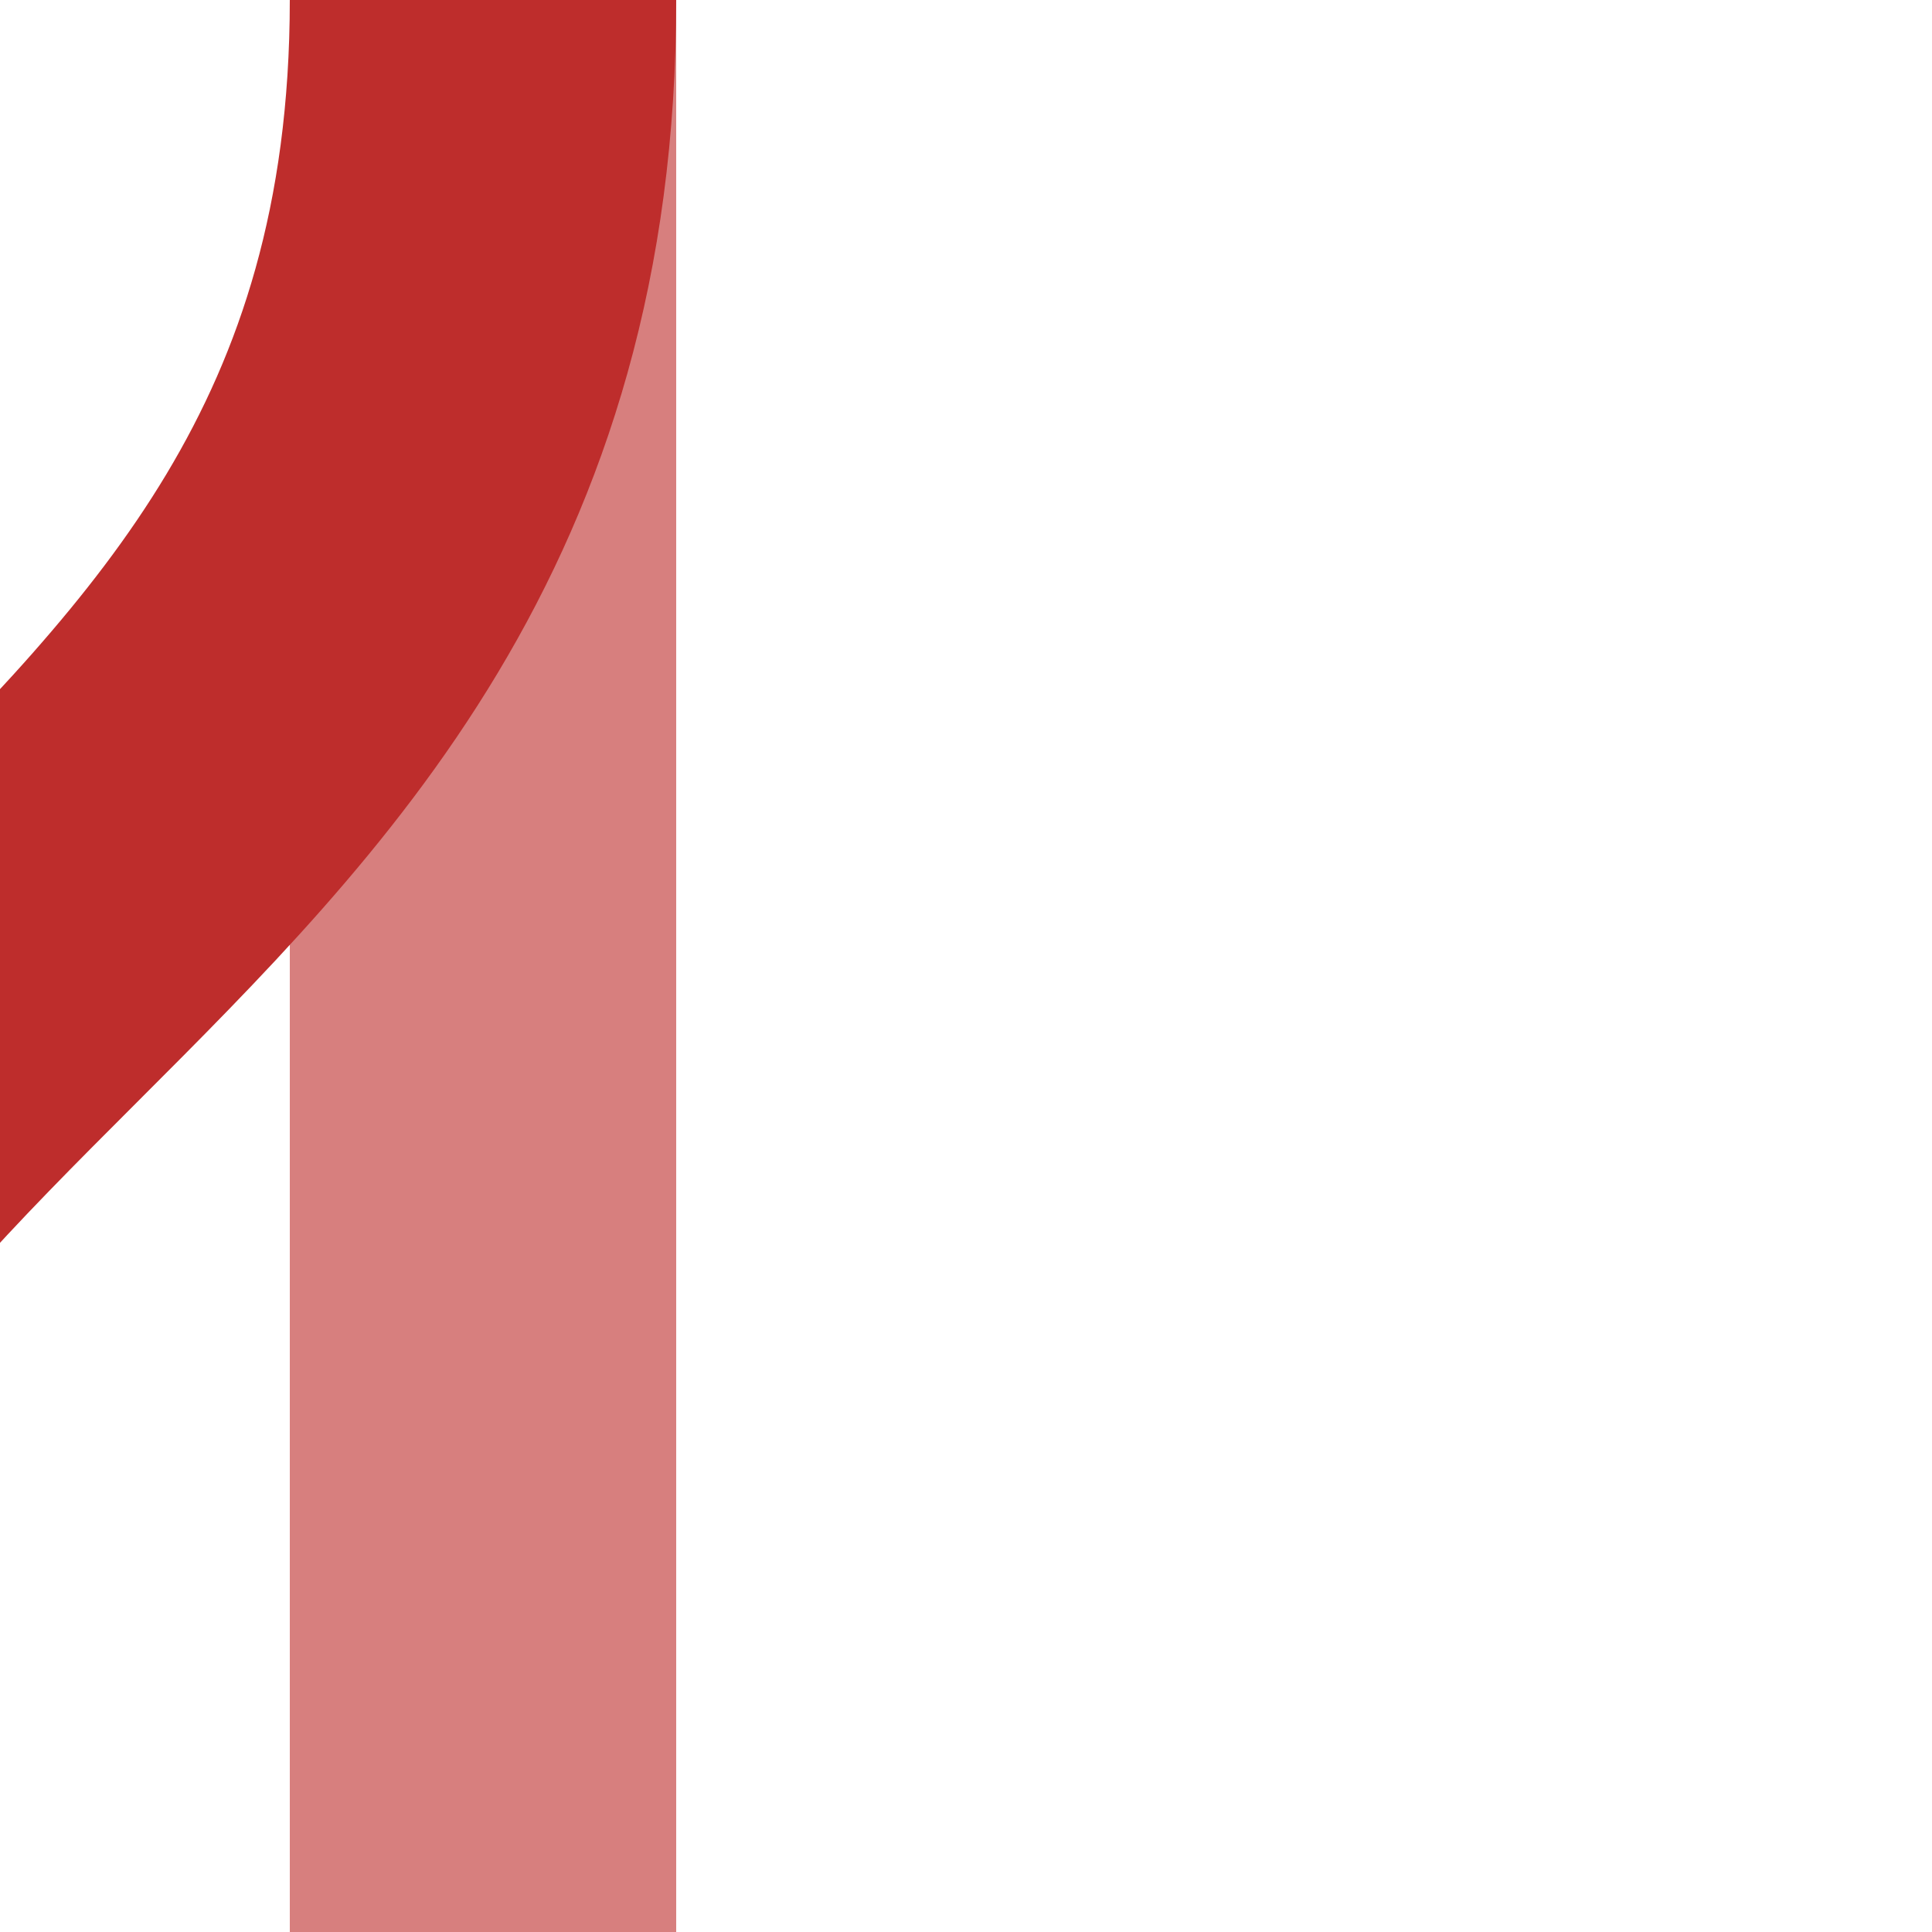
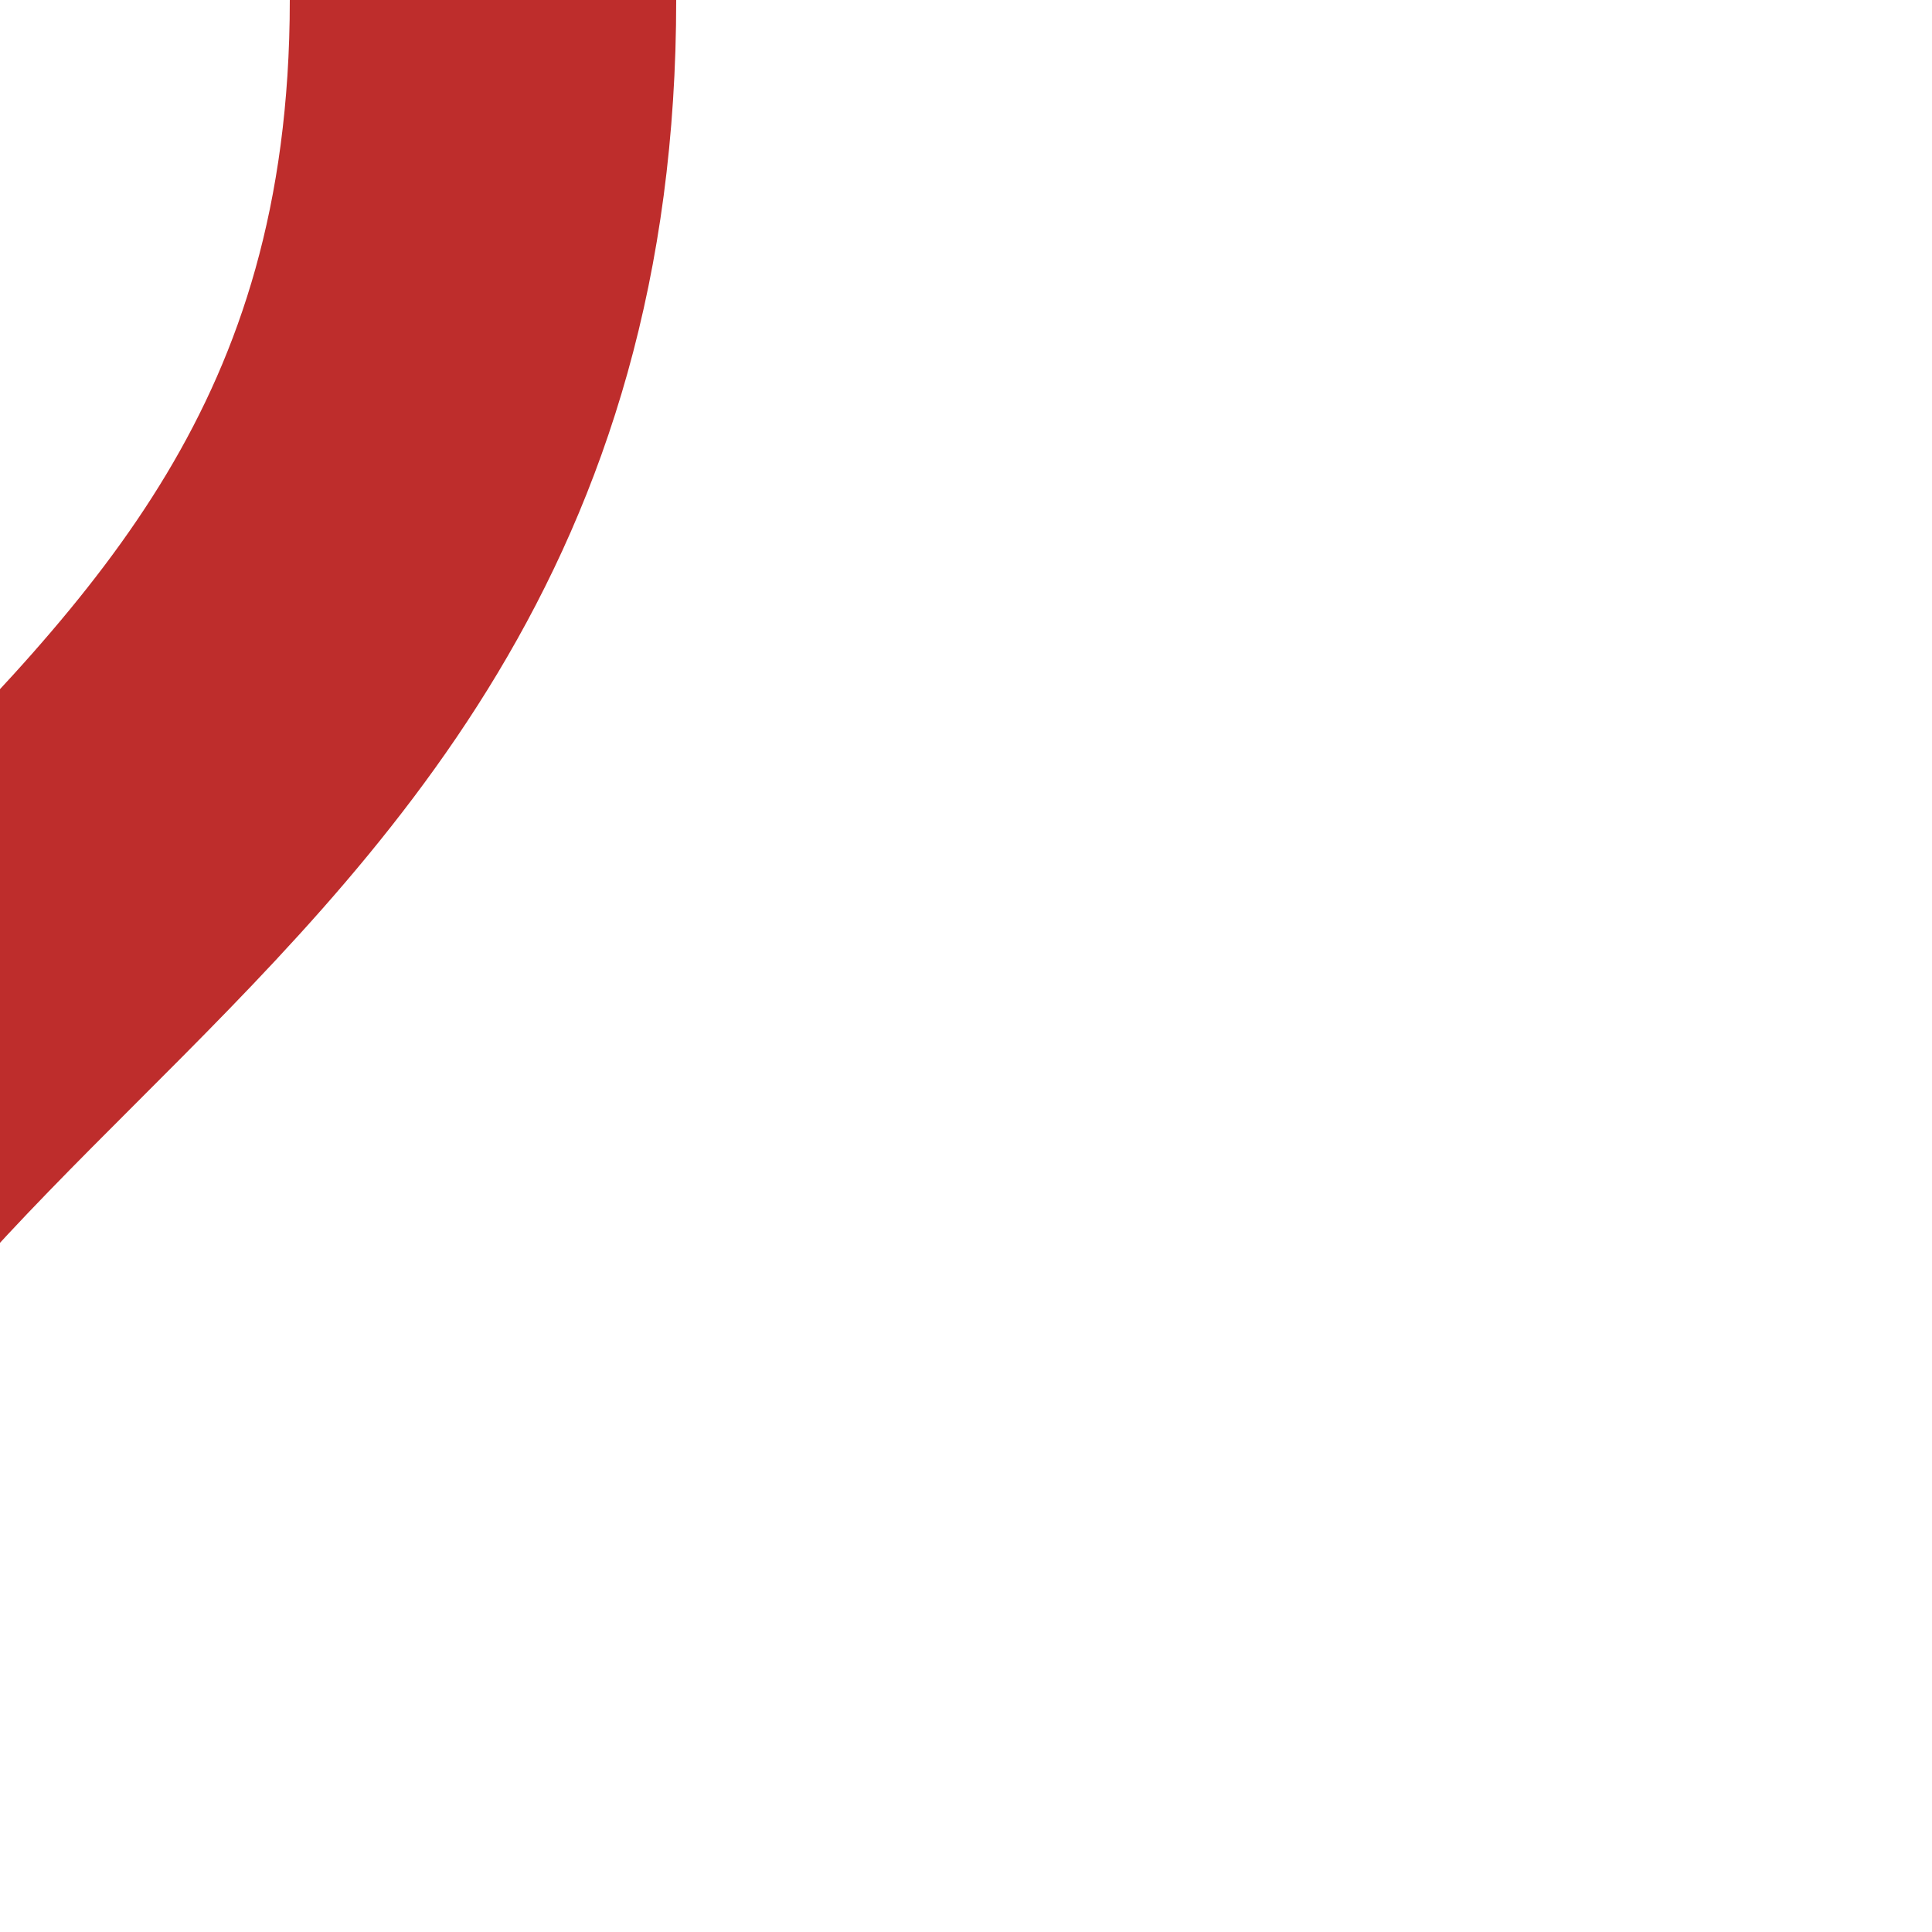
<svg xmlns="http://www.w3.org/2000/svg" width="500" height="500">
  <title>xvSHI2gr-</title>
-   <path d="M 125,0 L 125,500" stroke-width="100" stroke="#D77F7E" fill="none" />
  <path d="M 125,0 C 125,250 -125,250 -125,500" stroke-width="100" stroke="#BE2D2C" fill="none" />
</svg>